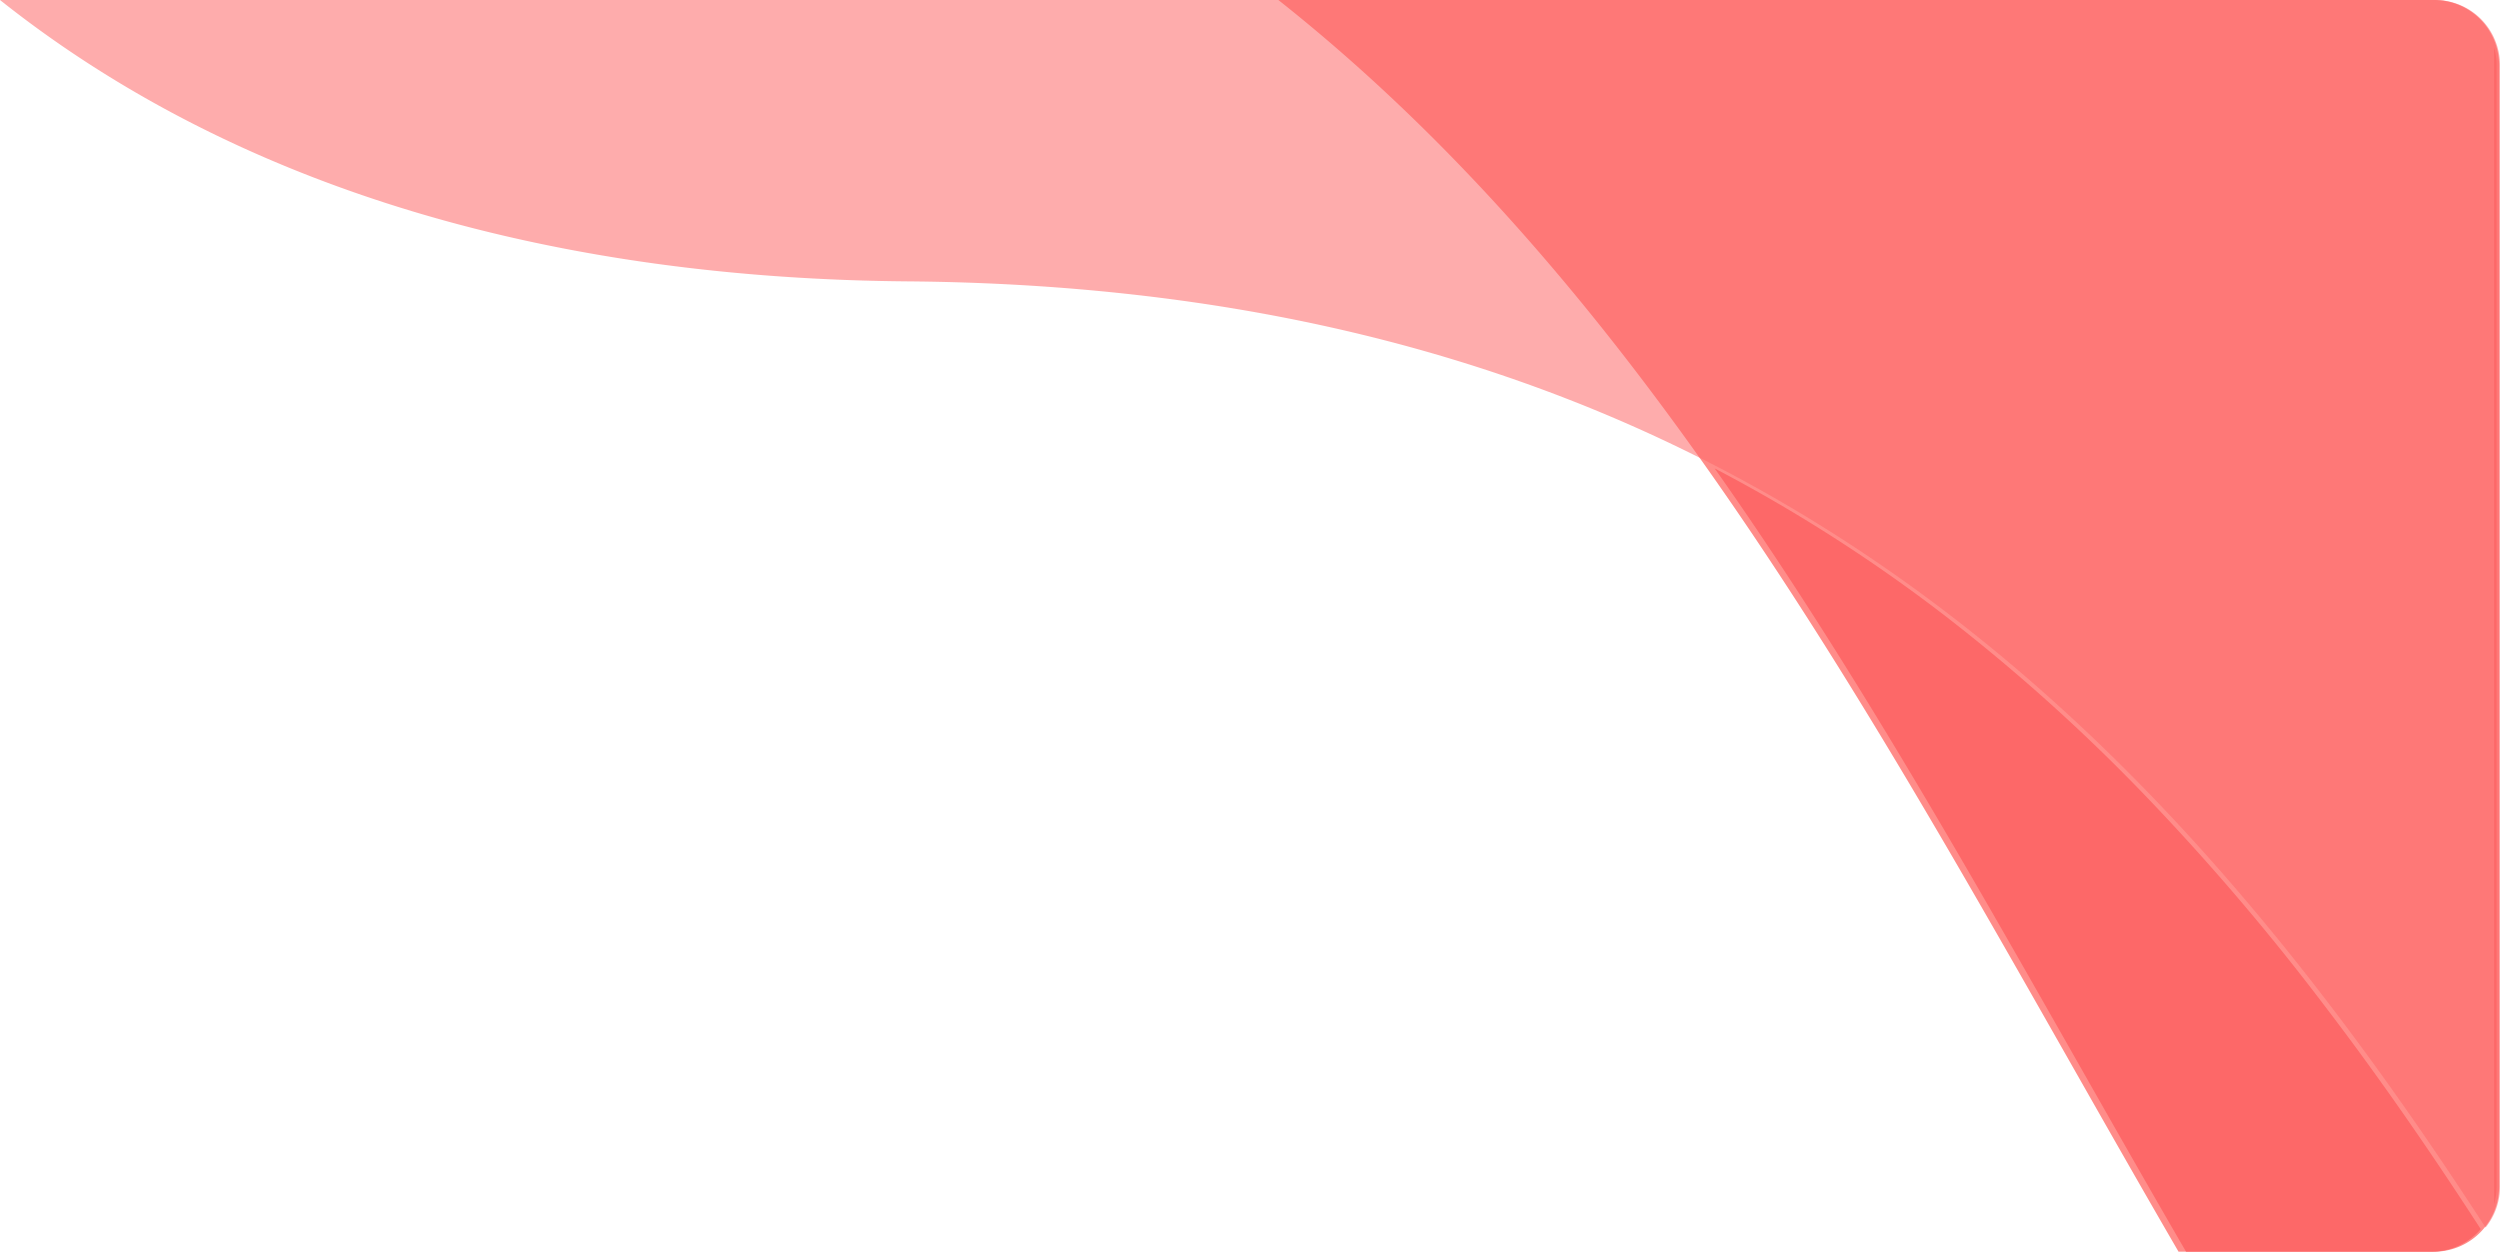
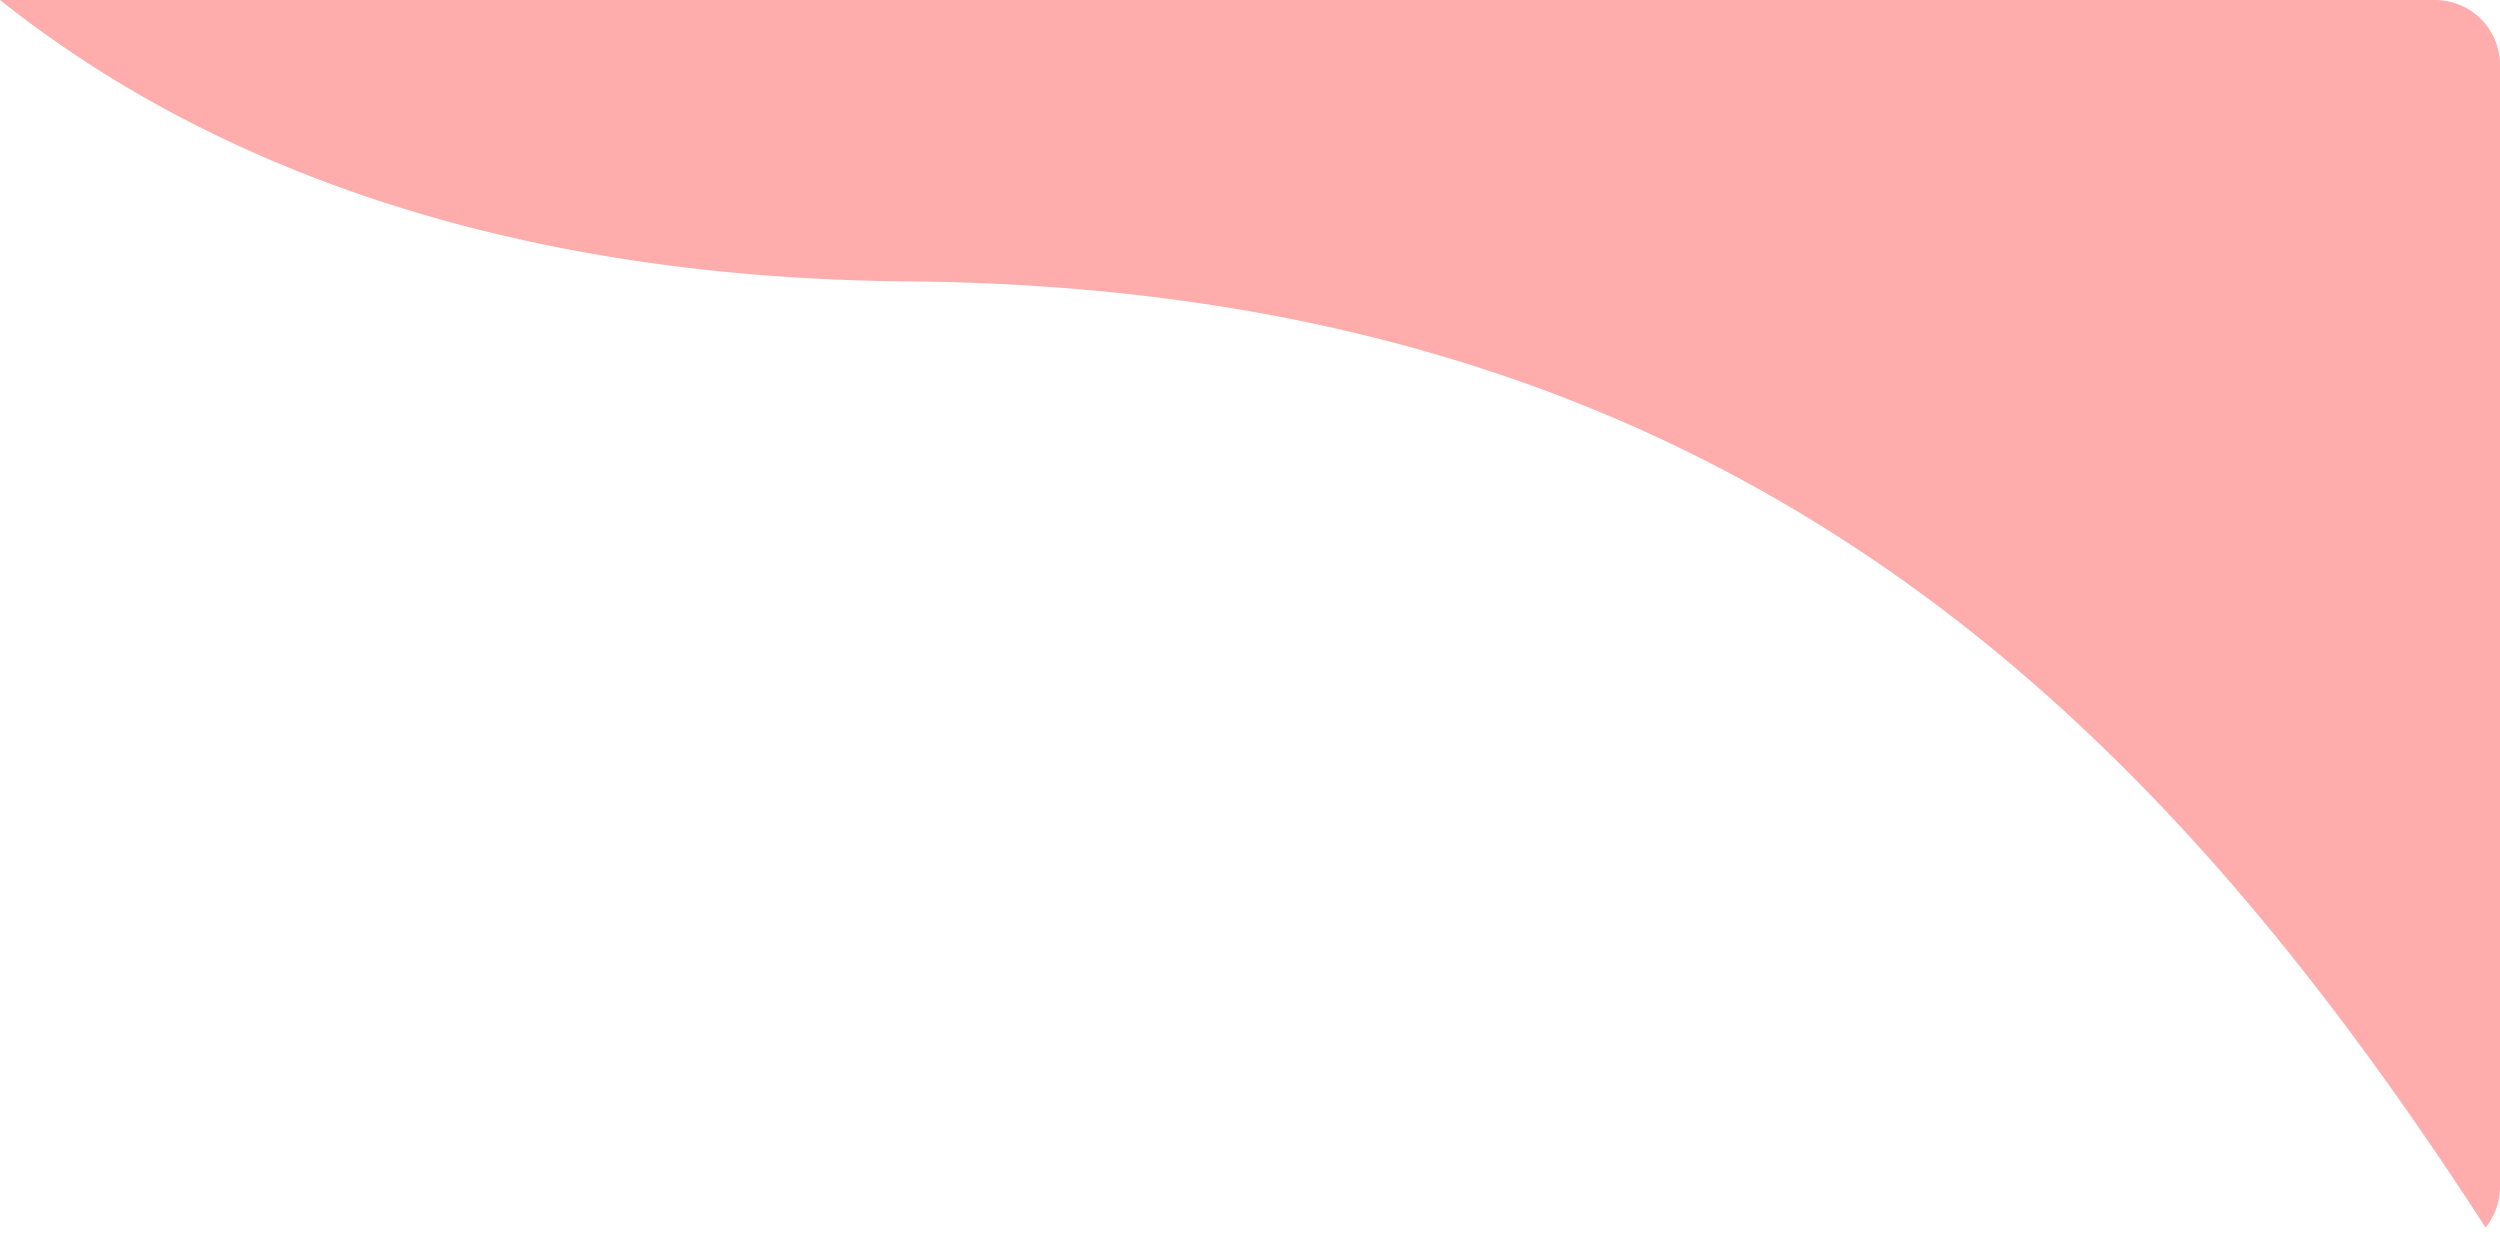
<svg xmlns="http://www.w3.org/2000/svg" width="307.586" height="154" viewBox="0 0 307.586 154">
  <g id="Efeitos" transform="translate(-892.336 -1358)">
-     <path id="Interseção_6" data-name="Interseção 6" d="M110.752,154C78.253,98.028,48.913,38.739,0,0H142.19a8,8,0,0,1,8,8V146a8,8,0,0,1-8,8Z" transform="translate(1049.618 1358)" fill="#ff8c89" />
-     <path id="Subtração_4" data-name="Subtração 4" d="M88.2,146.9H57.993c-4.516-7.778-9.046-15.751-13.426-23.462C30.607,98.864,16.171,73.455,0,50.535A193.824,193.824,0,0,1,28.479,68.772,225.078,225.078,0,0,1,53.168,90.99a291.128,291.128,0,0,1,21.668,25.389c6.4,8.366,12.747,17.443,19.418,27.75A8,8,0,0,1,88.2,146.9Zm7.7-5.824h0V-1.283A8.016,8.016,0,0,1,96.2.9v138A8.017,8.017,0,0,1,95.9,141.077Z" transform="translate(1103.301 1365.099)" fill="#fd6868" />
    <path id="Interseção_5" data-name="Interseção 5" d="M111.687,34.619C63.313,34.216,26.325,20.945,0,0H299.585a8,8,0,0,1,8,8V146a7.967,7.967,0,0,1-1.775,5.026C264.657,87.5,212.549,35.462,111.687,34.619Z" transform="translate(892.337 1358)" fill="#fd6868" opacity="0.55" />
  </g>
</svg>